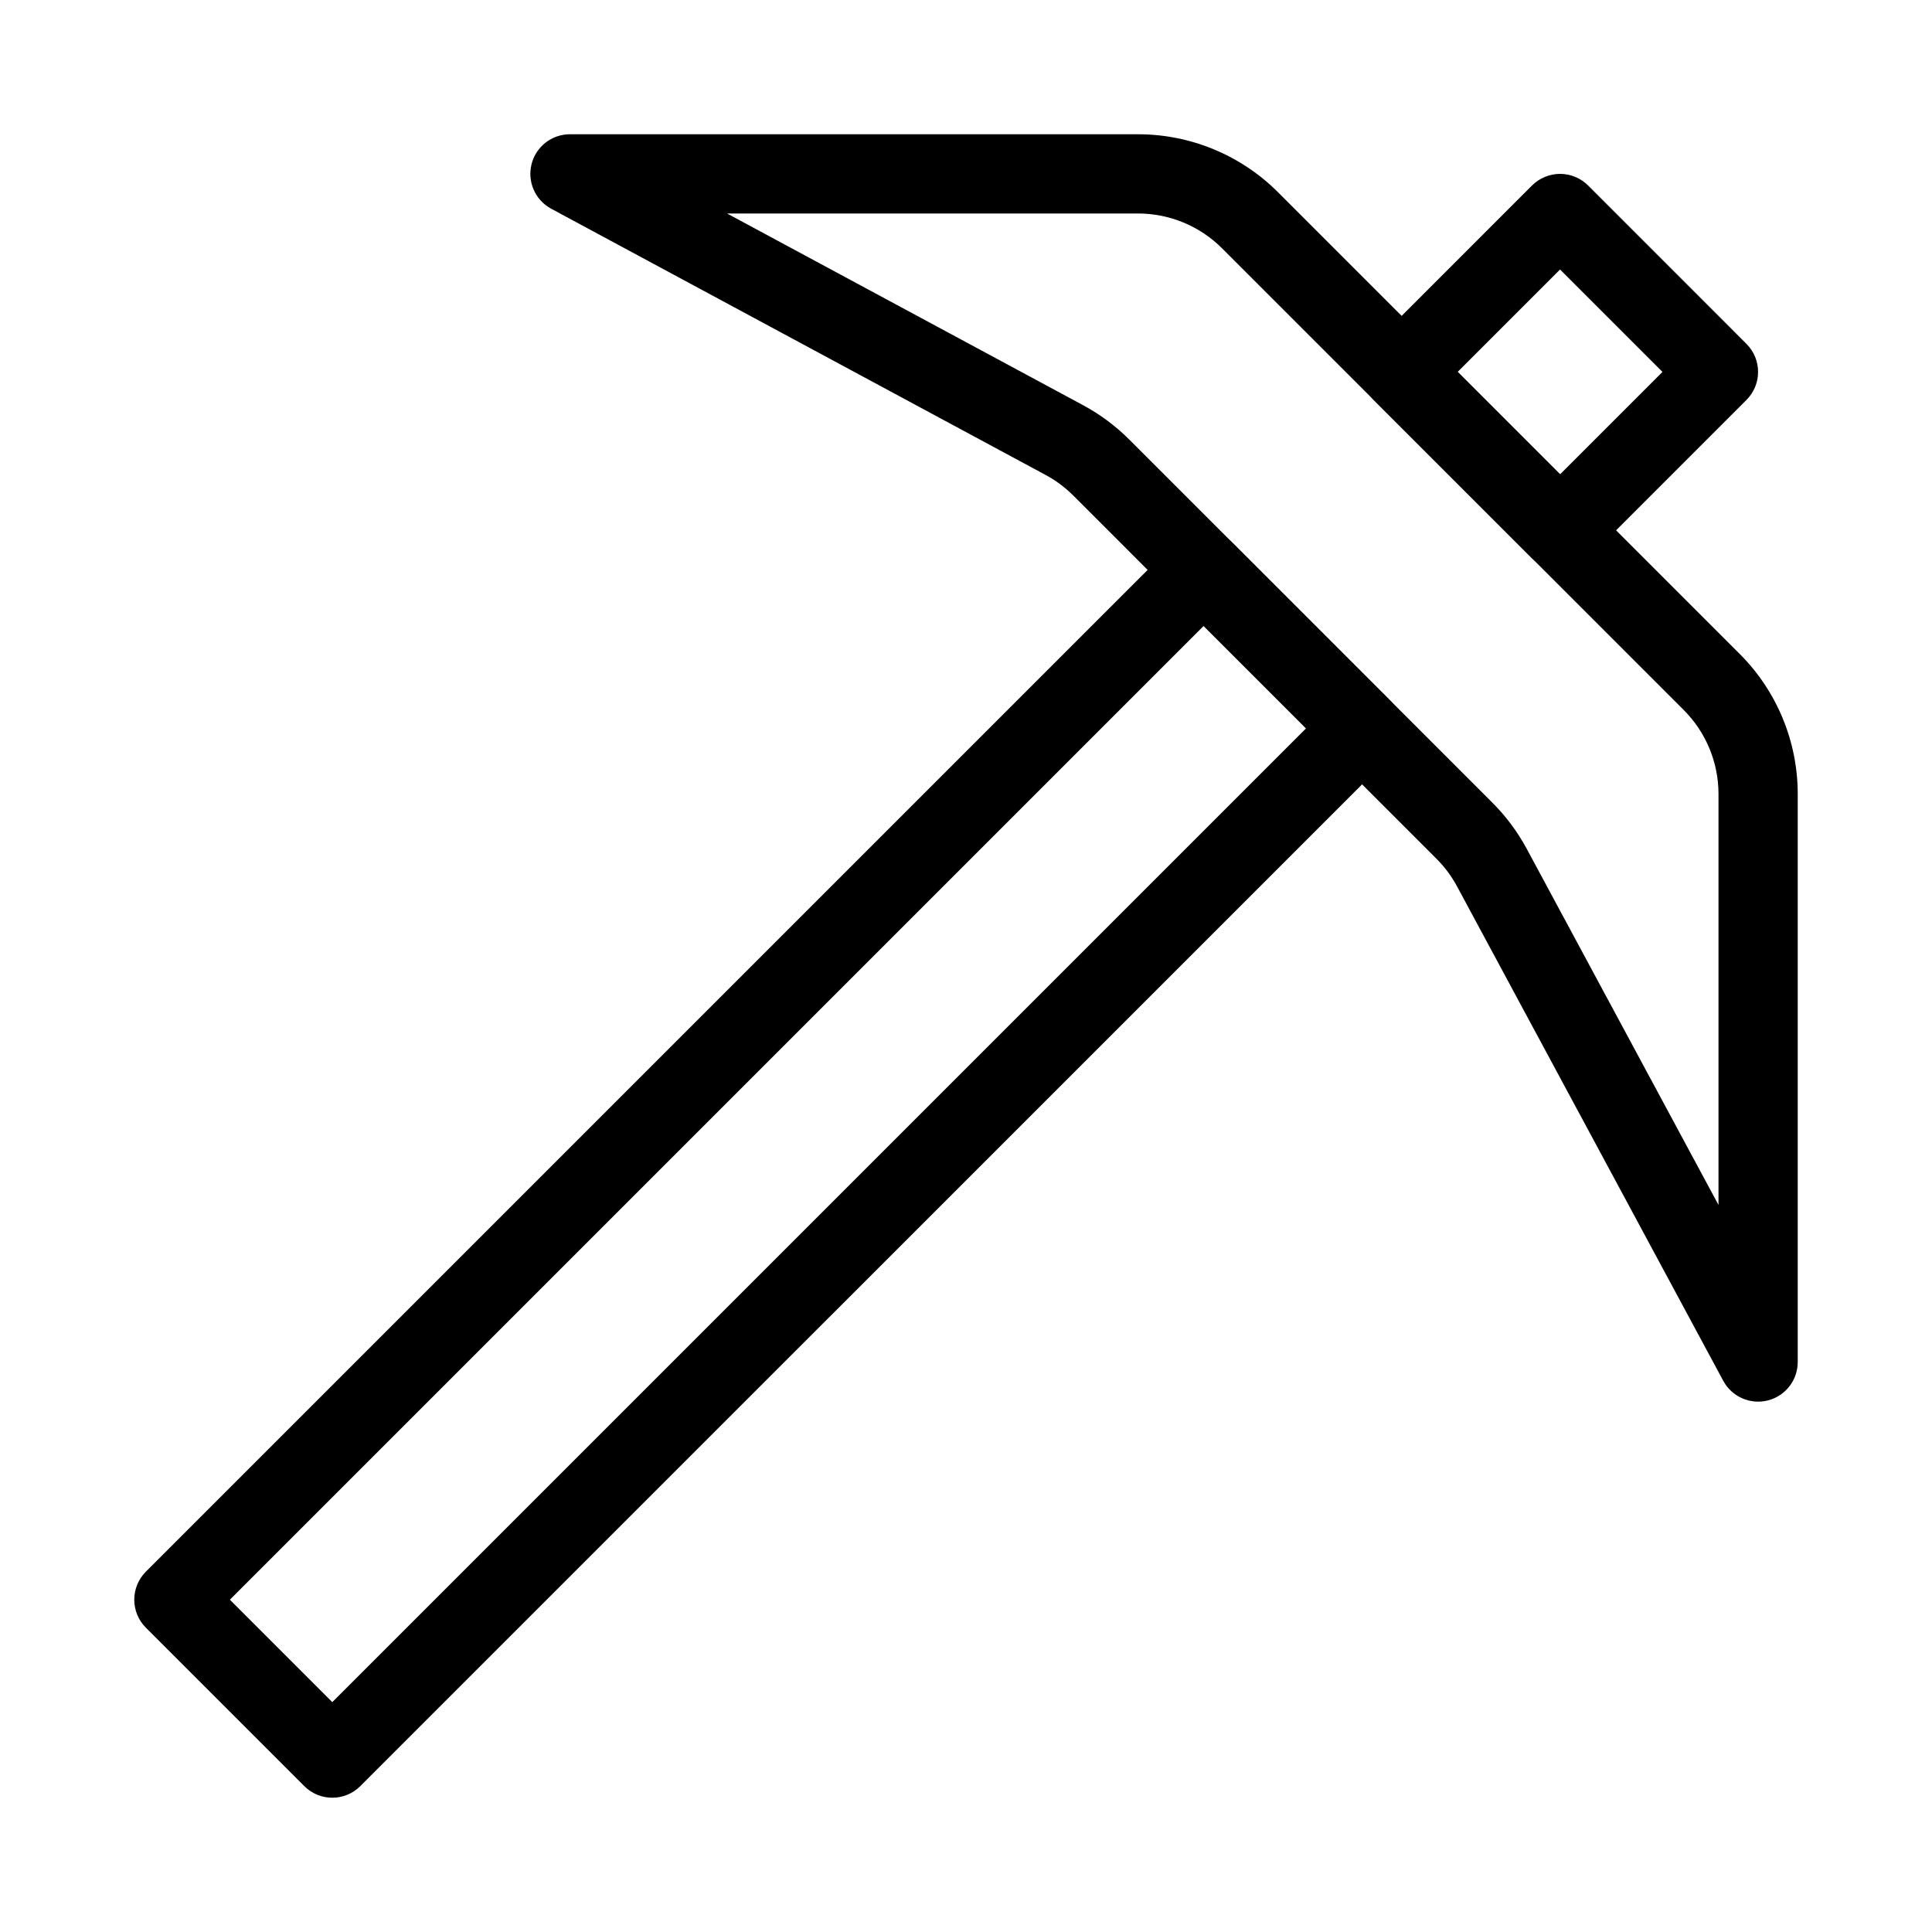
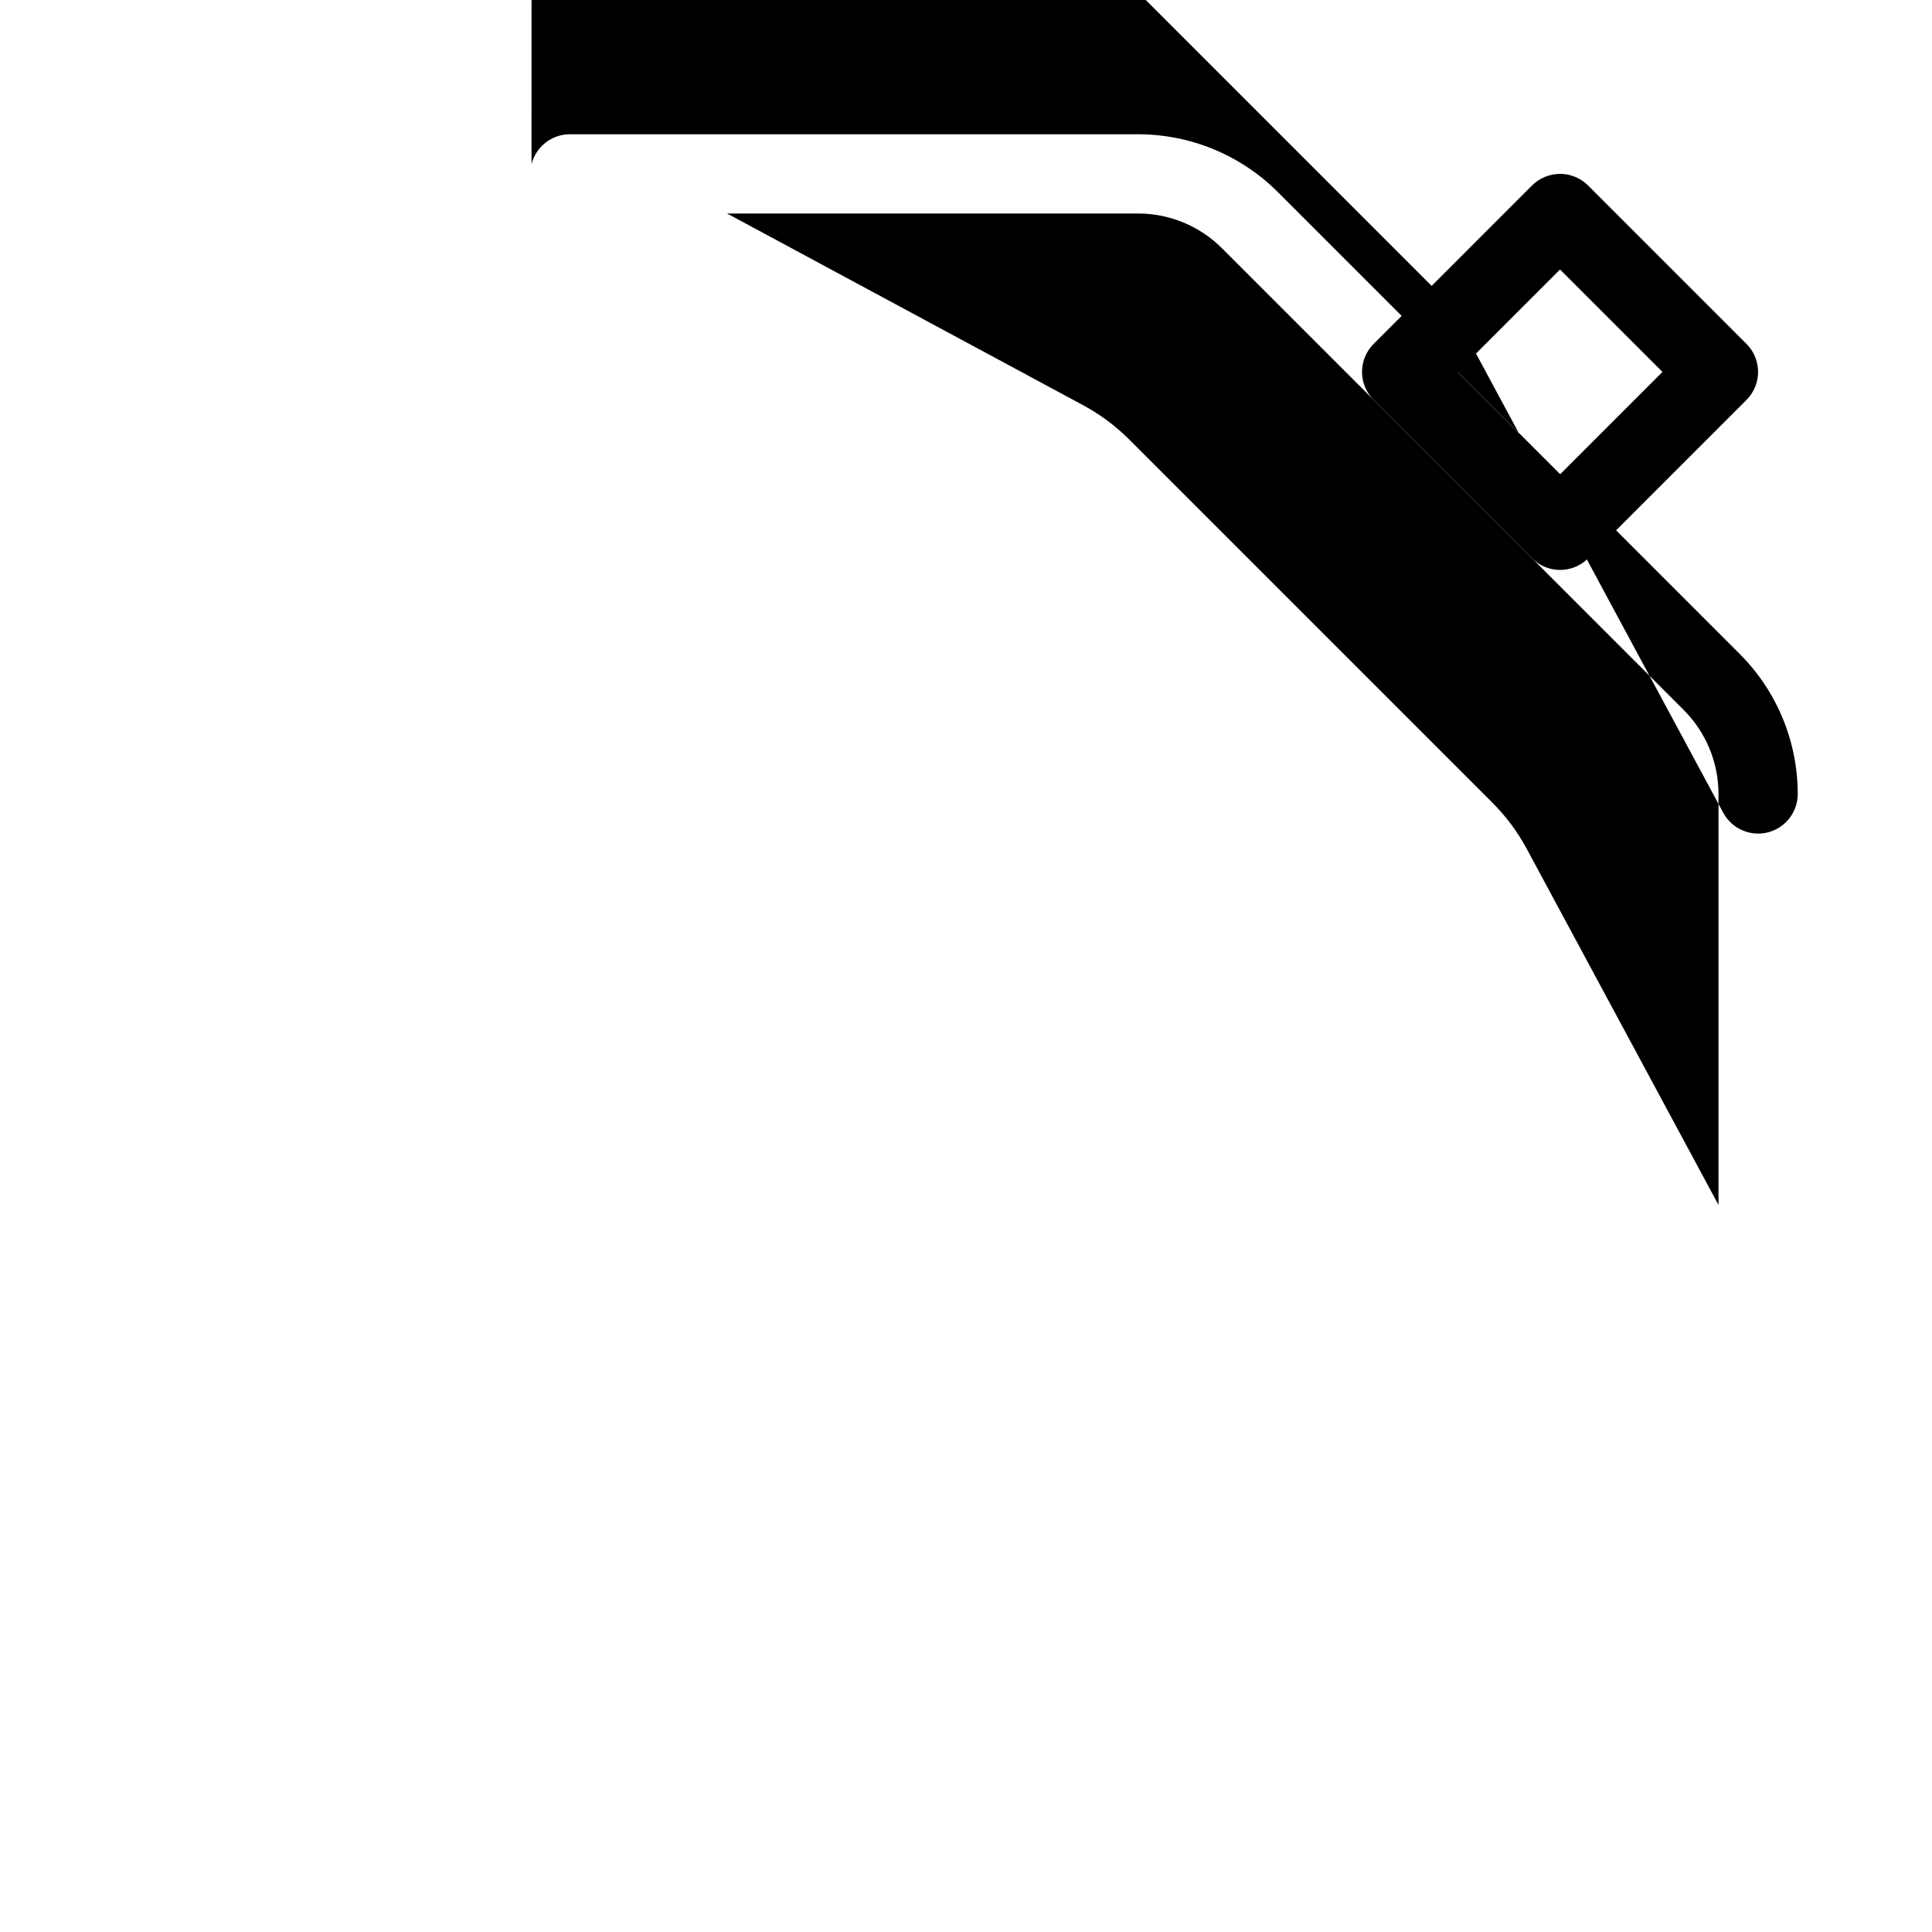
<svg xmlns="http://www.w3.org/2000/svg" fill="#000000" width="800px" height="800px" version="1.1" viewBox="144 144 512 512">
  <g fill-rule="evenodd">
-     <path d="m284.86 187.51c1.176-4.664 5.367-7.93 10.176-7.93h150.55c13.918 0 27.266 5.527 37.109 15.371l122.35 122.35c9.844 9.84 15.371 23.191 15.371 37.109v150.54c0 4.812-3.266 9.004-7.926 10.18-4.664 1.176-9.531-0.969-11.809-5.199l-70.551-131.03c-1.453-2.695-3.293-5.168-5.461-7.336l-96.242-96.246c-2.172-2.164-4.641-4.004-7.34-5.457l-131.02-70.551c-4.234-2.281-6.375-7.144-5.199-11.809zm51.809 13.062 94.367 50.812c4.496 2.422 8.617 5.488 12.227 9.098l96.246 96.246c3.613 3.613 6.676 7.734 9.098 12.23l50.812 94.367v-108.91c0-8.352-3.316-16.363-9.219-22.266l-122.35-122.35c-5.906-5.906-13.918-9.223-22.266-9.223z" />
-     <path d="m455.55 287.62c4.102-4.102 10.746-4.102 14.848 0l41.984 41.984c1.965 1.969 3.07 4.637 3.07 7.422 0 2.781-1.105 5.453-3.07 7.422l-272.9 272.89c-4.098 4.102-10.746 4.102-14.844 0l-41.984-41.984c-1.969-1.965-3.074-4.637-3.074-7.422 0-2.781 1.105-5.453 3.074-7.422zm-250.63 280.32 27.141 27.141 258.05-258.05-27.141-27.141z" />
+     <path d="m284.86 187.51c1.176-4.664 5.367-7.93 10.176-7.93h150.55c13.918 0 27.266 5.527 37.109 15.371l122.35 122.35c9.844 9.84 15.371 23.191 15.371 37.109c0 4.812-3.266 9.004-7.926 10.18-4.664 1.176-9.531-0.969-11.809-5.199l-70.551-131.03c-1.453-2.695-3.293-5.168-5.461-7.336l-96.242-96.246c-2.172-2.164-4.641-4.004-7.34-5.457l-131.02-70.551c-4.234-2.281-6.375-7.144-5.199-11.809zm51.809 13.062 94.367 50.812c4.496 2.422 8.617 5.488 12.227 9.098l96.246 96.246c3.613 3.613 6.676 7.734 9.098 12.23l50.812 94.367v-108.91c0-8.352-3.316-16.363-9.219-22.266l-122.35-122.35c-5.906-5.906-13.918-9.223-22.266-9.223z" />
    <path d="m557.43 190.08c2.785 0 5.453 1.105 7.426 3.074l41.98 41.984c4.098 4.098 4.098 10.742 0 14.844l-41.977 41.984c-1.969 1.969-4.641 3.074-7.426 3.074-2.781 0-5.453-1.105-7.422-3.074l-41.984-41.984c-4.098-4.098-4.098-10.746 0-14.844l41.98-41.984c1.969-1.969 4.641-3.074 7.422-3.074zm0 25.34-27.137 27.141 27.141 27.141 27.137-27.141z" />
  </g>
</svg>